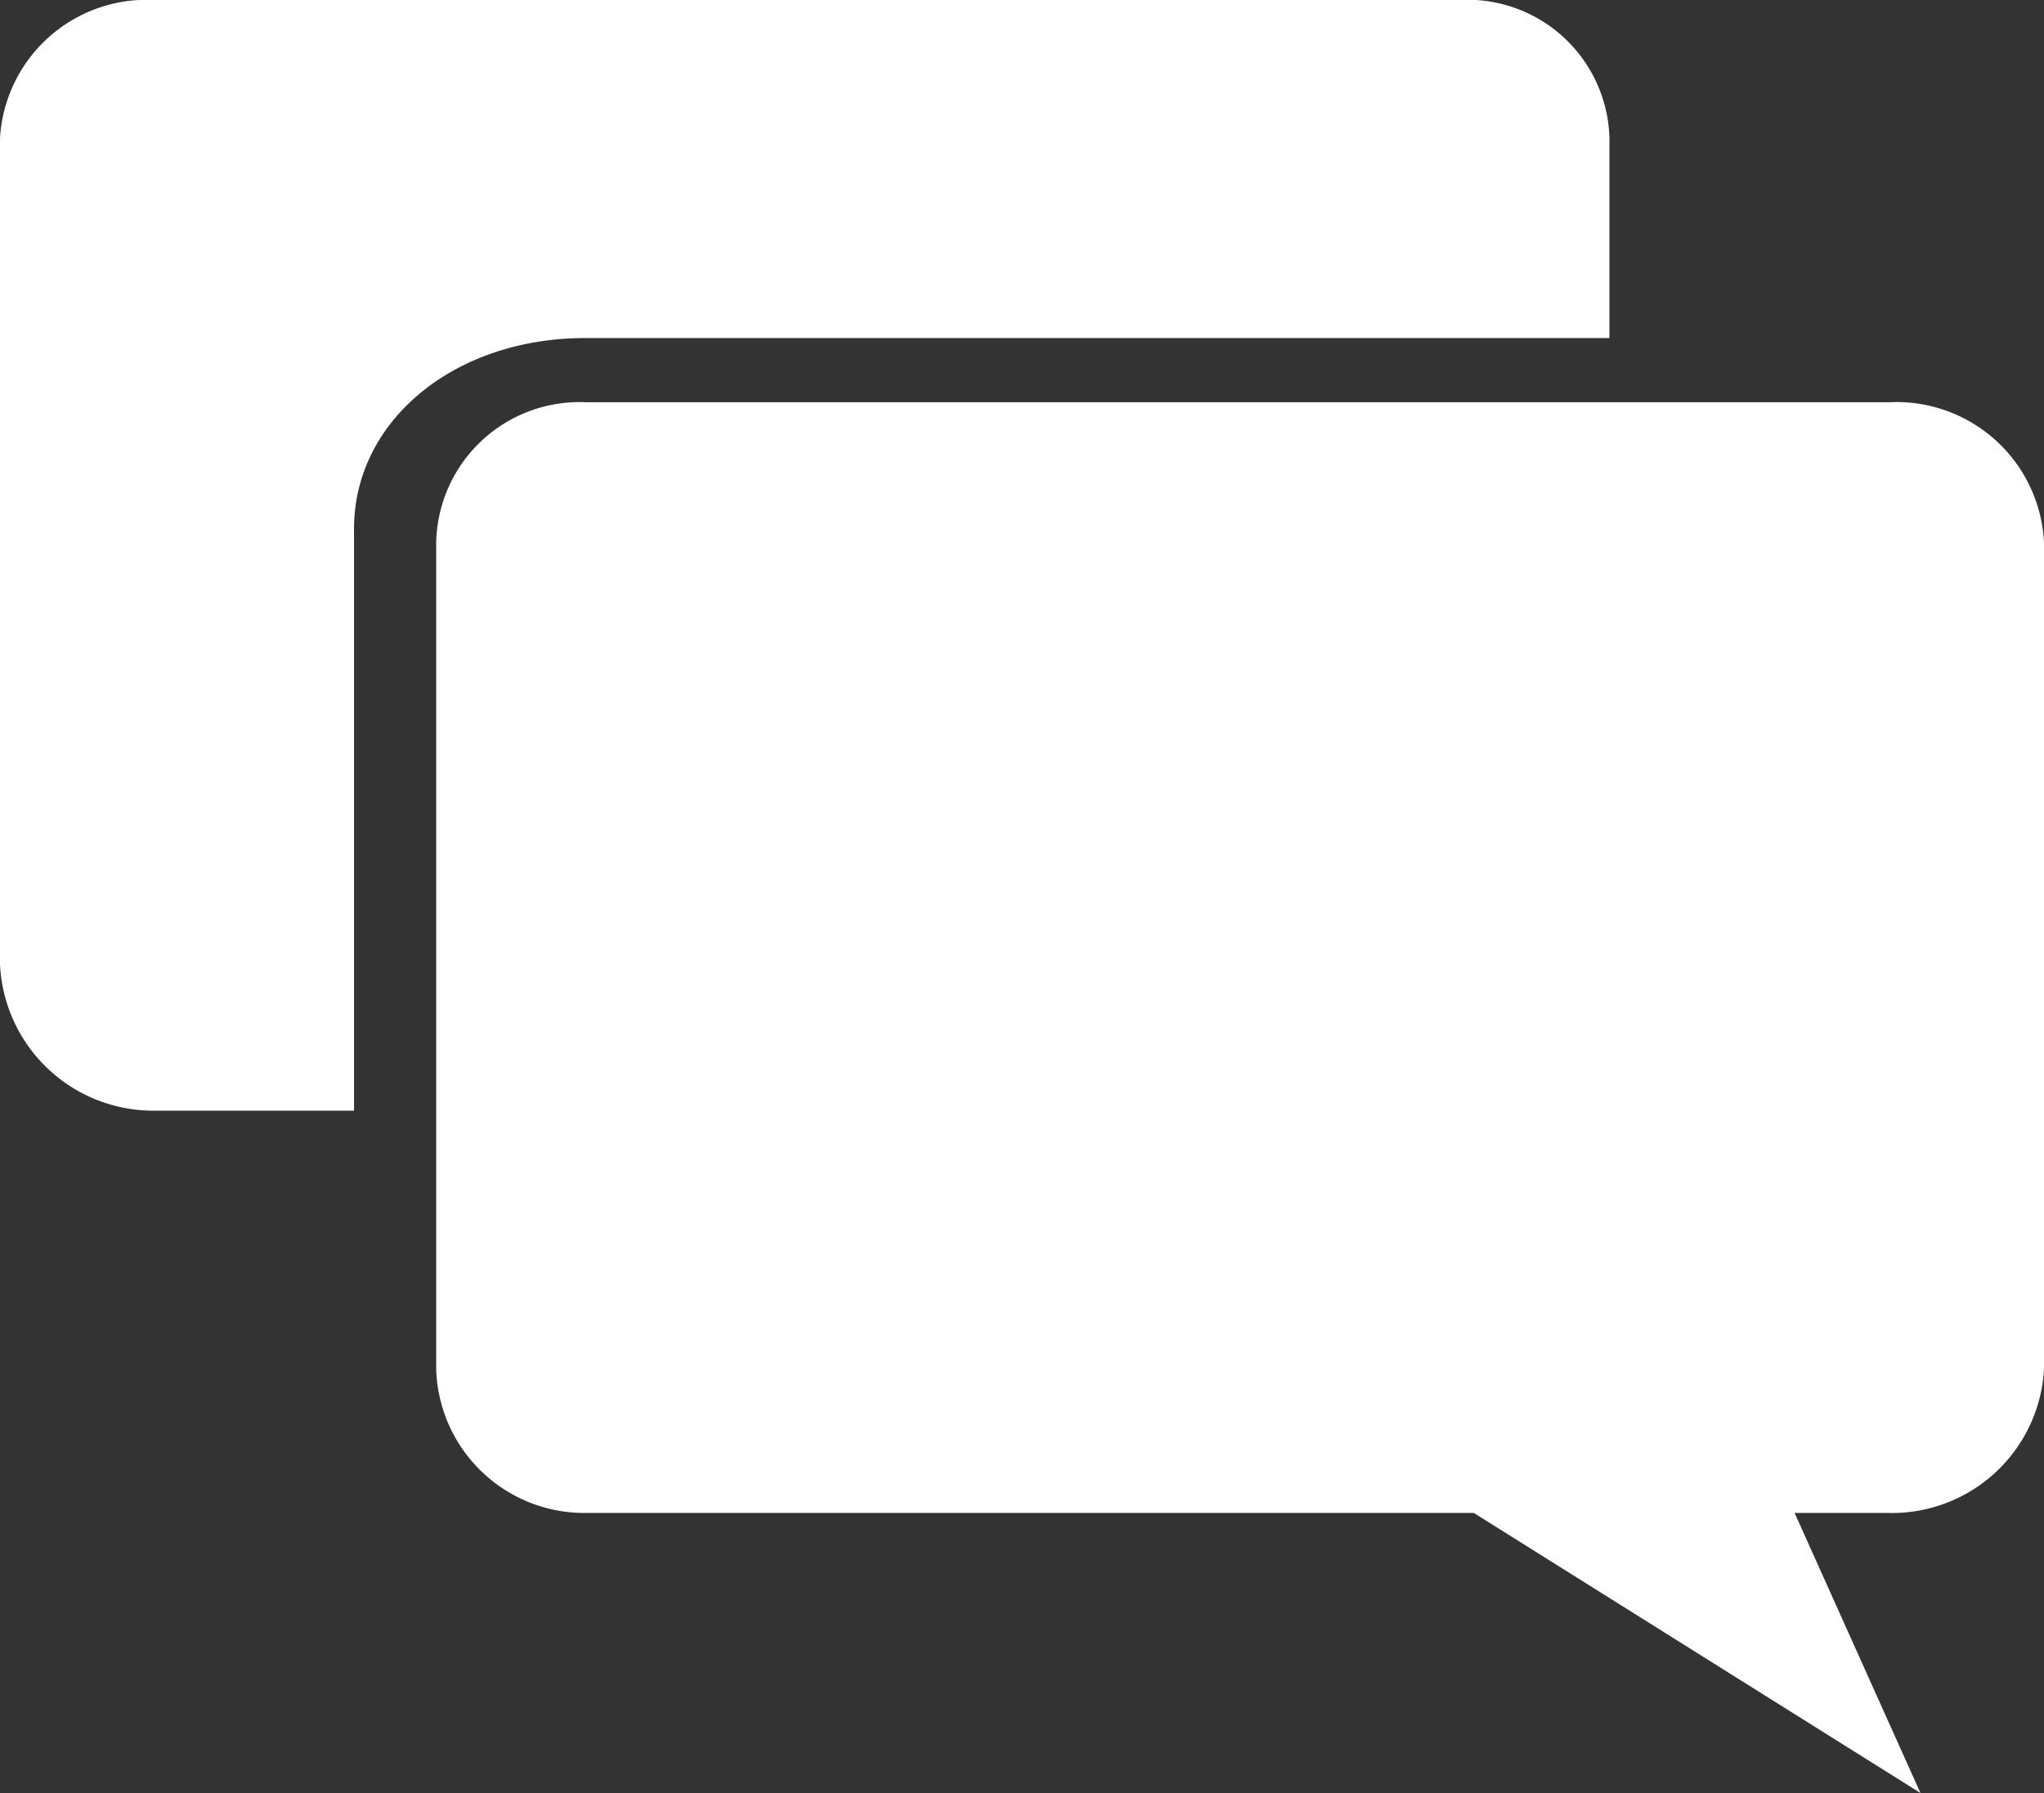
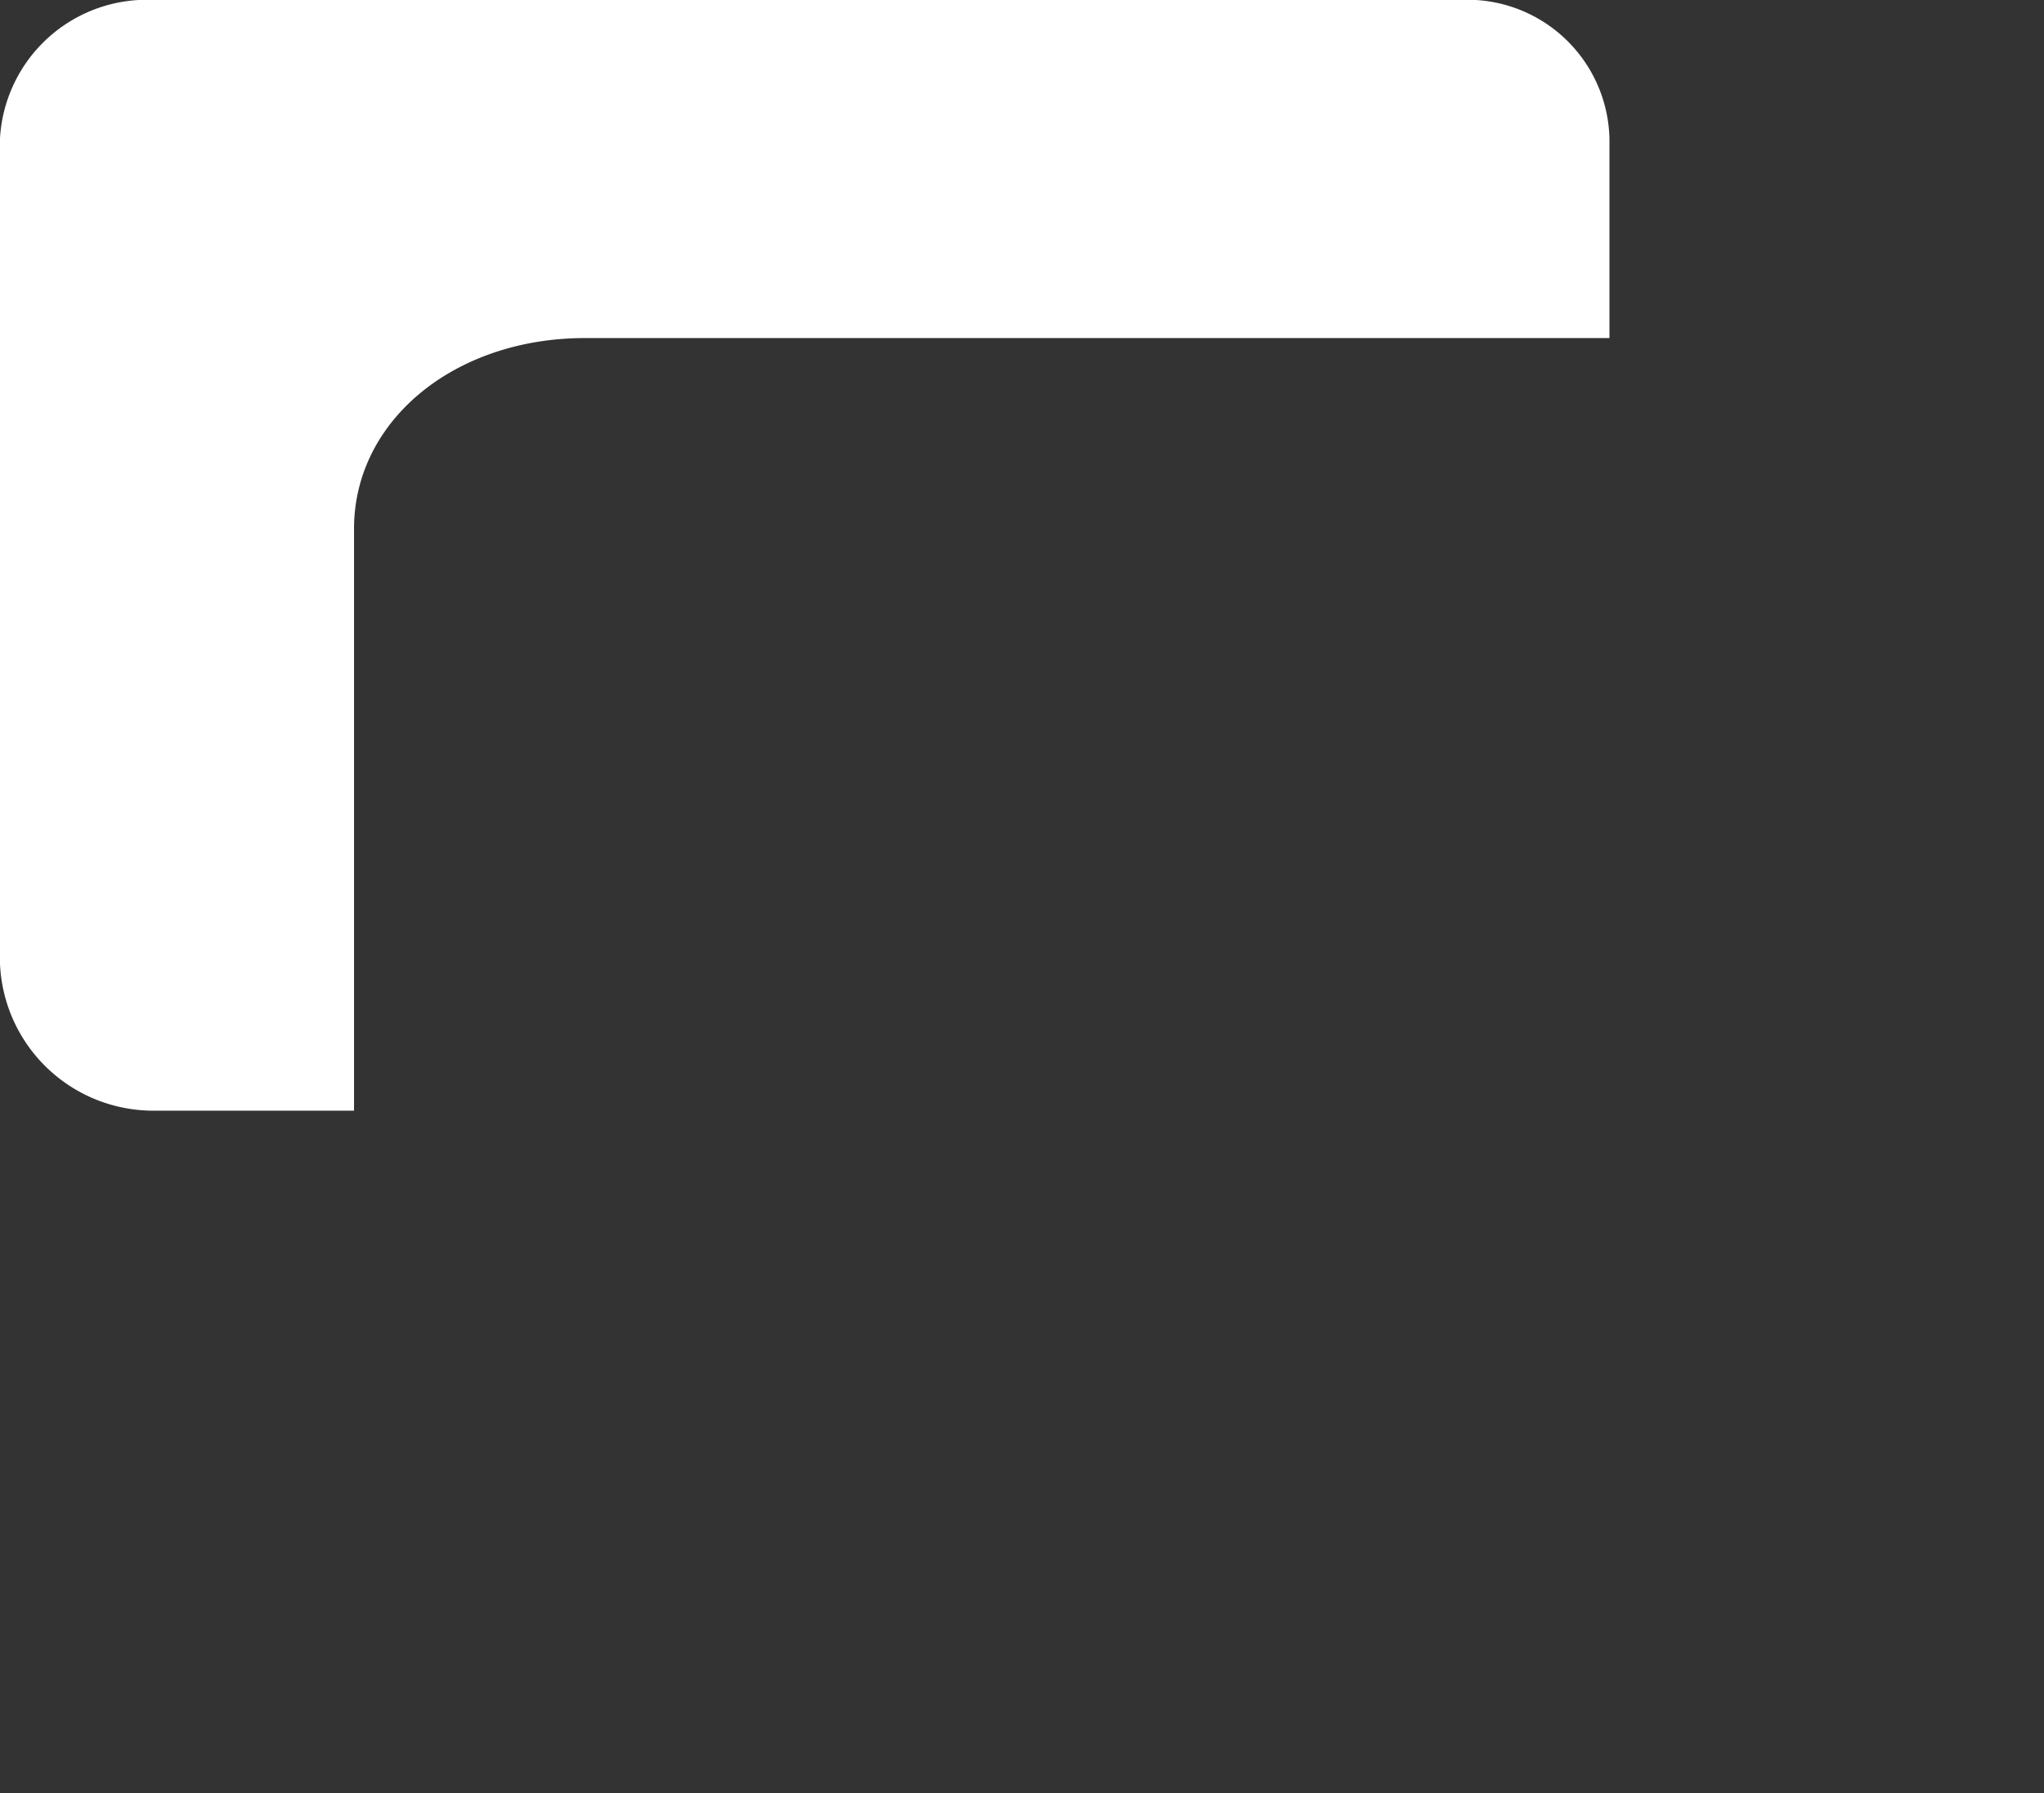
<svg xmlns="http://www.w3.org/2000/svg" viewBox="0 0 62.7 55">
  <rect x="0" y="0" width="62.7" height="55" fill="#333333" stroke="none" />
  <defs>
    <style>.cls-1{fill:#fff;}</style>
  </defs>
  <title>アセット 10</title>
  <g id="レイヤー_2" data-name="レイヤー 2">
    <g id="layout">
      <g id="talk-bubble-2">
-         <path class="cls-1" d="M57.93,12.34H18a4.4,4.4,0,0,0-4.62,4.29V42A4.55,4.55,0,0,0,18,46.41H45.21L58.91,55l-3.86-8.59h2.88A4.67,4.67,0,0,0,62.7,42V16.63A4.53,4.53,0,0,0,57.93,12.34Z" />
        <path class="cls-1" d="M49.37,10.37V4.24A4.36,4.36,0,0,0,44.75,0h-40A4.51,4.51,0,0,0,0,4.24V29.57a4.71,4.71,0,0,0,4.77,4.5h6.09V16.22c0-3.31,3.07-5.85,7.09-5.85Z" />
      </g>
    </g>
  </g>
</svg>